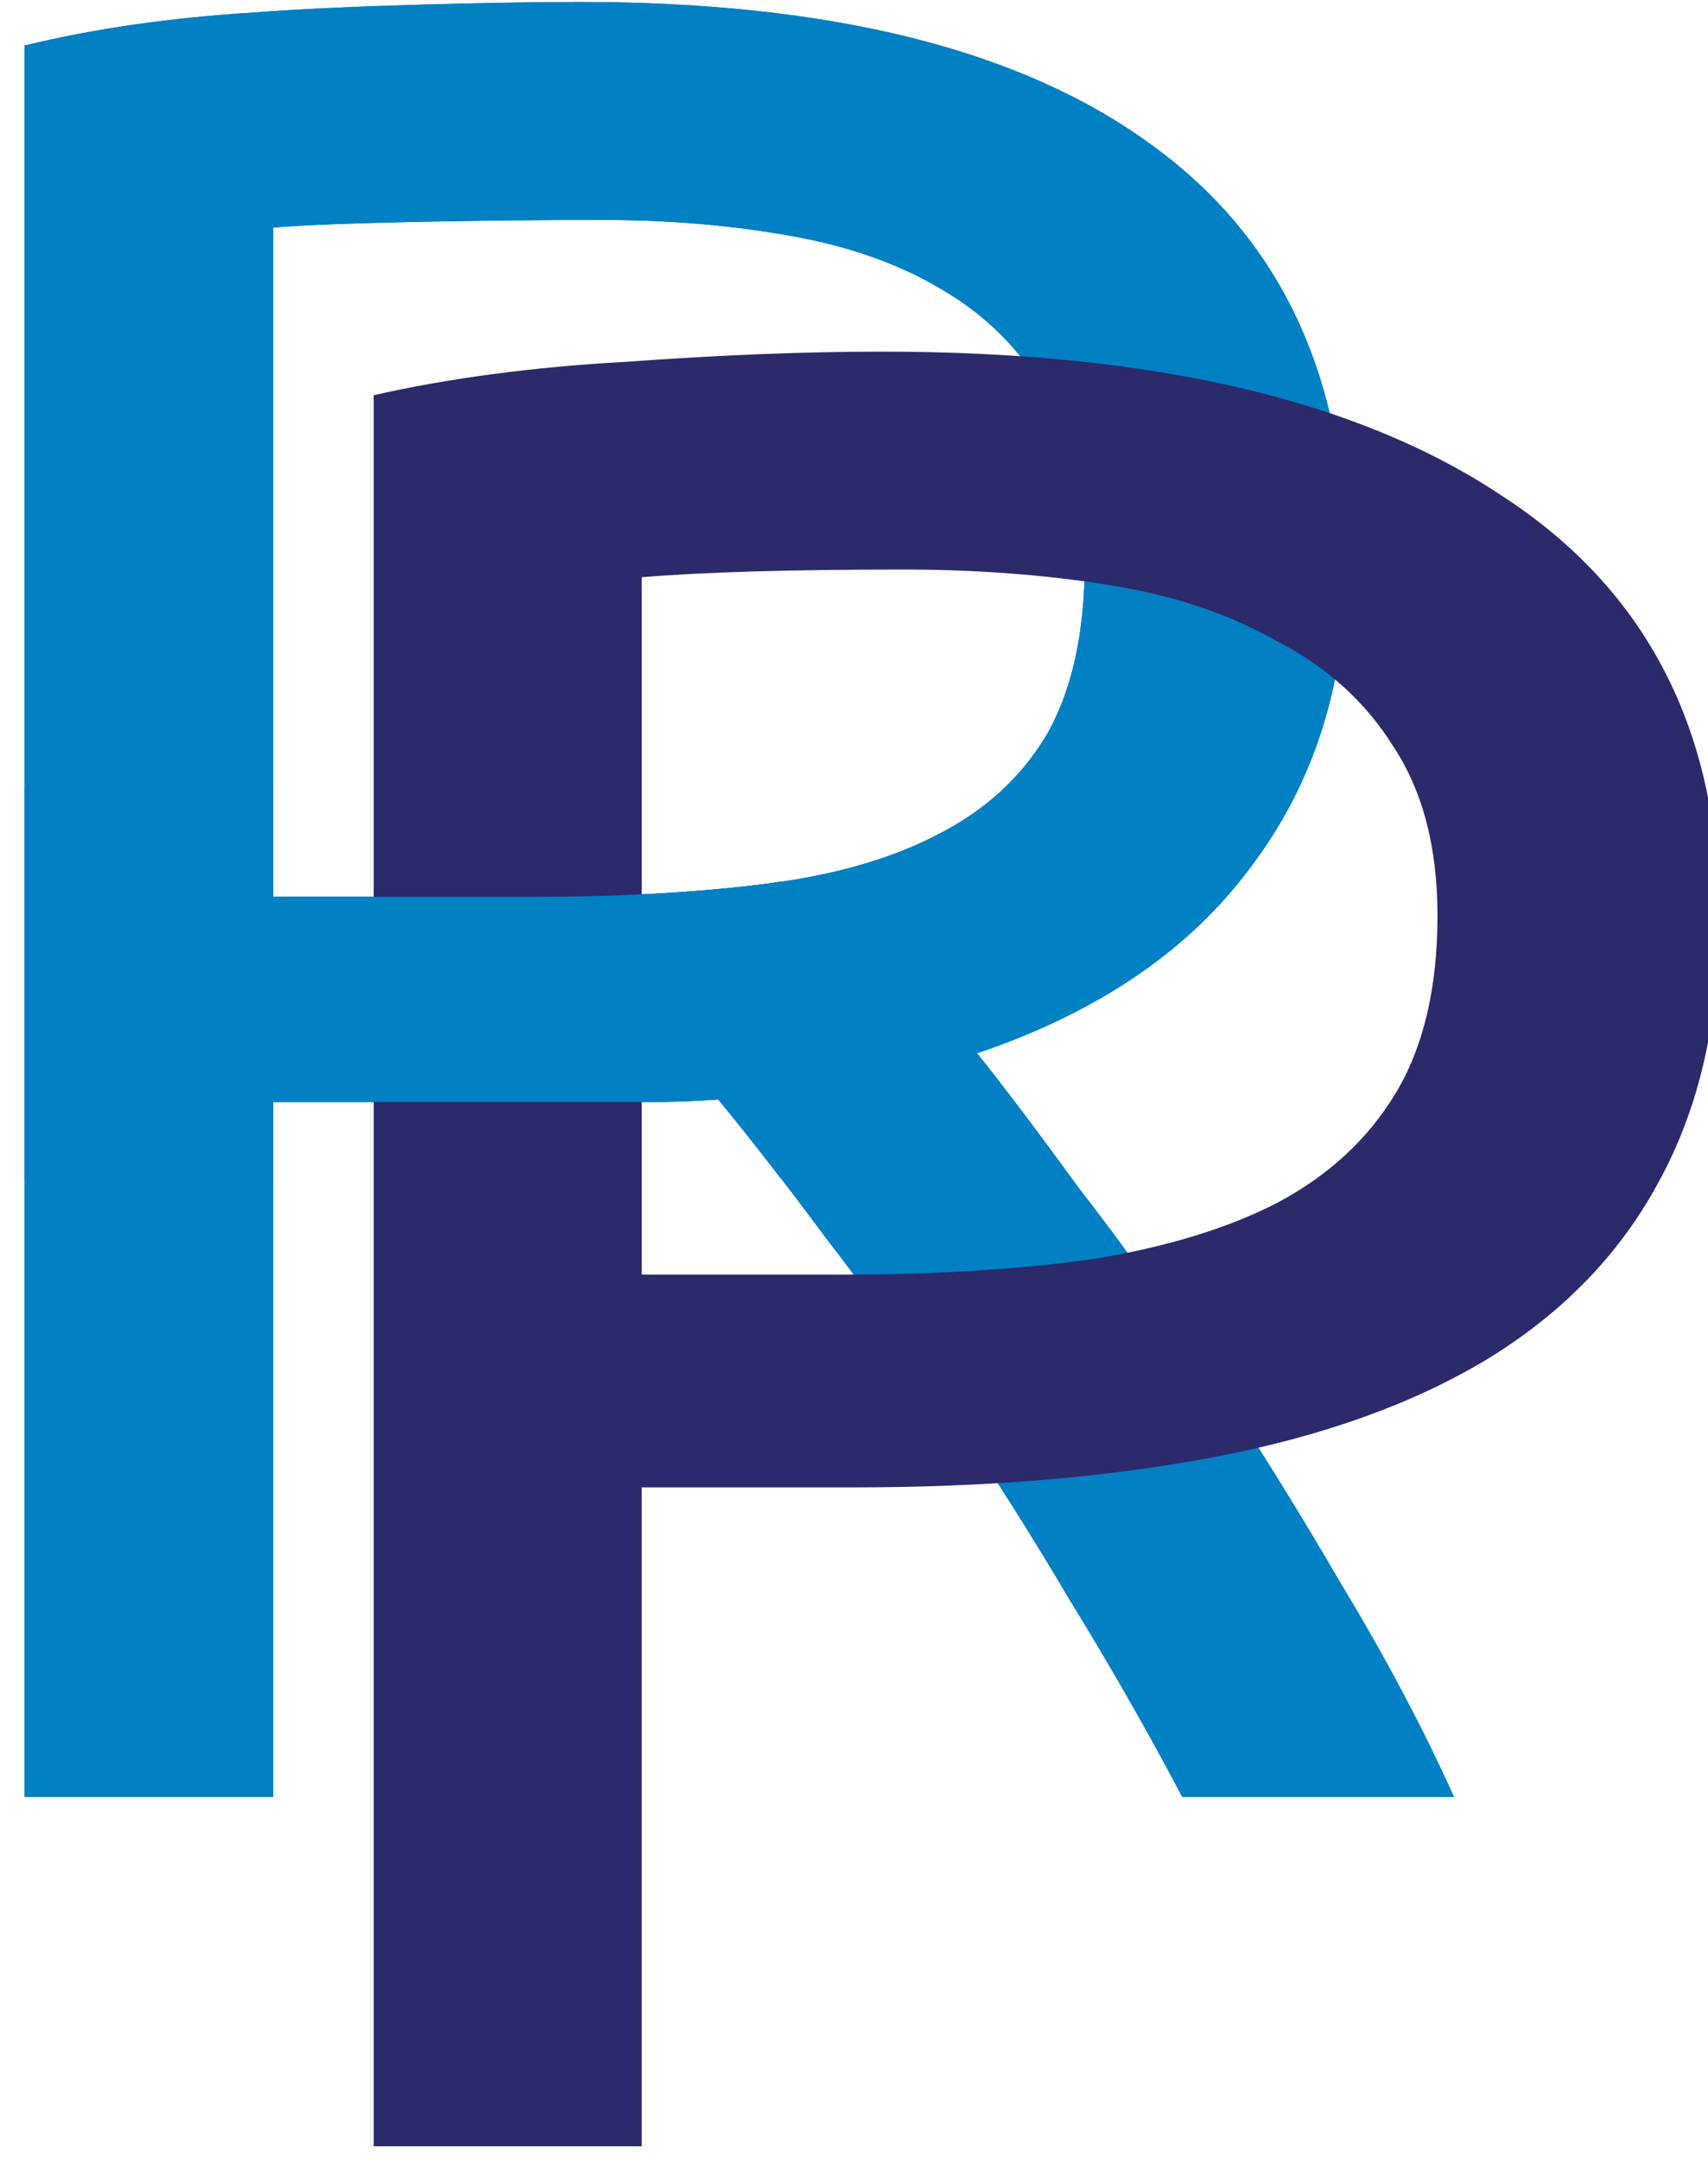
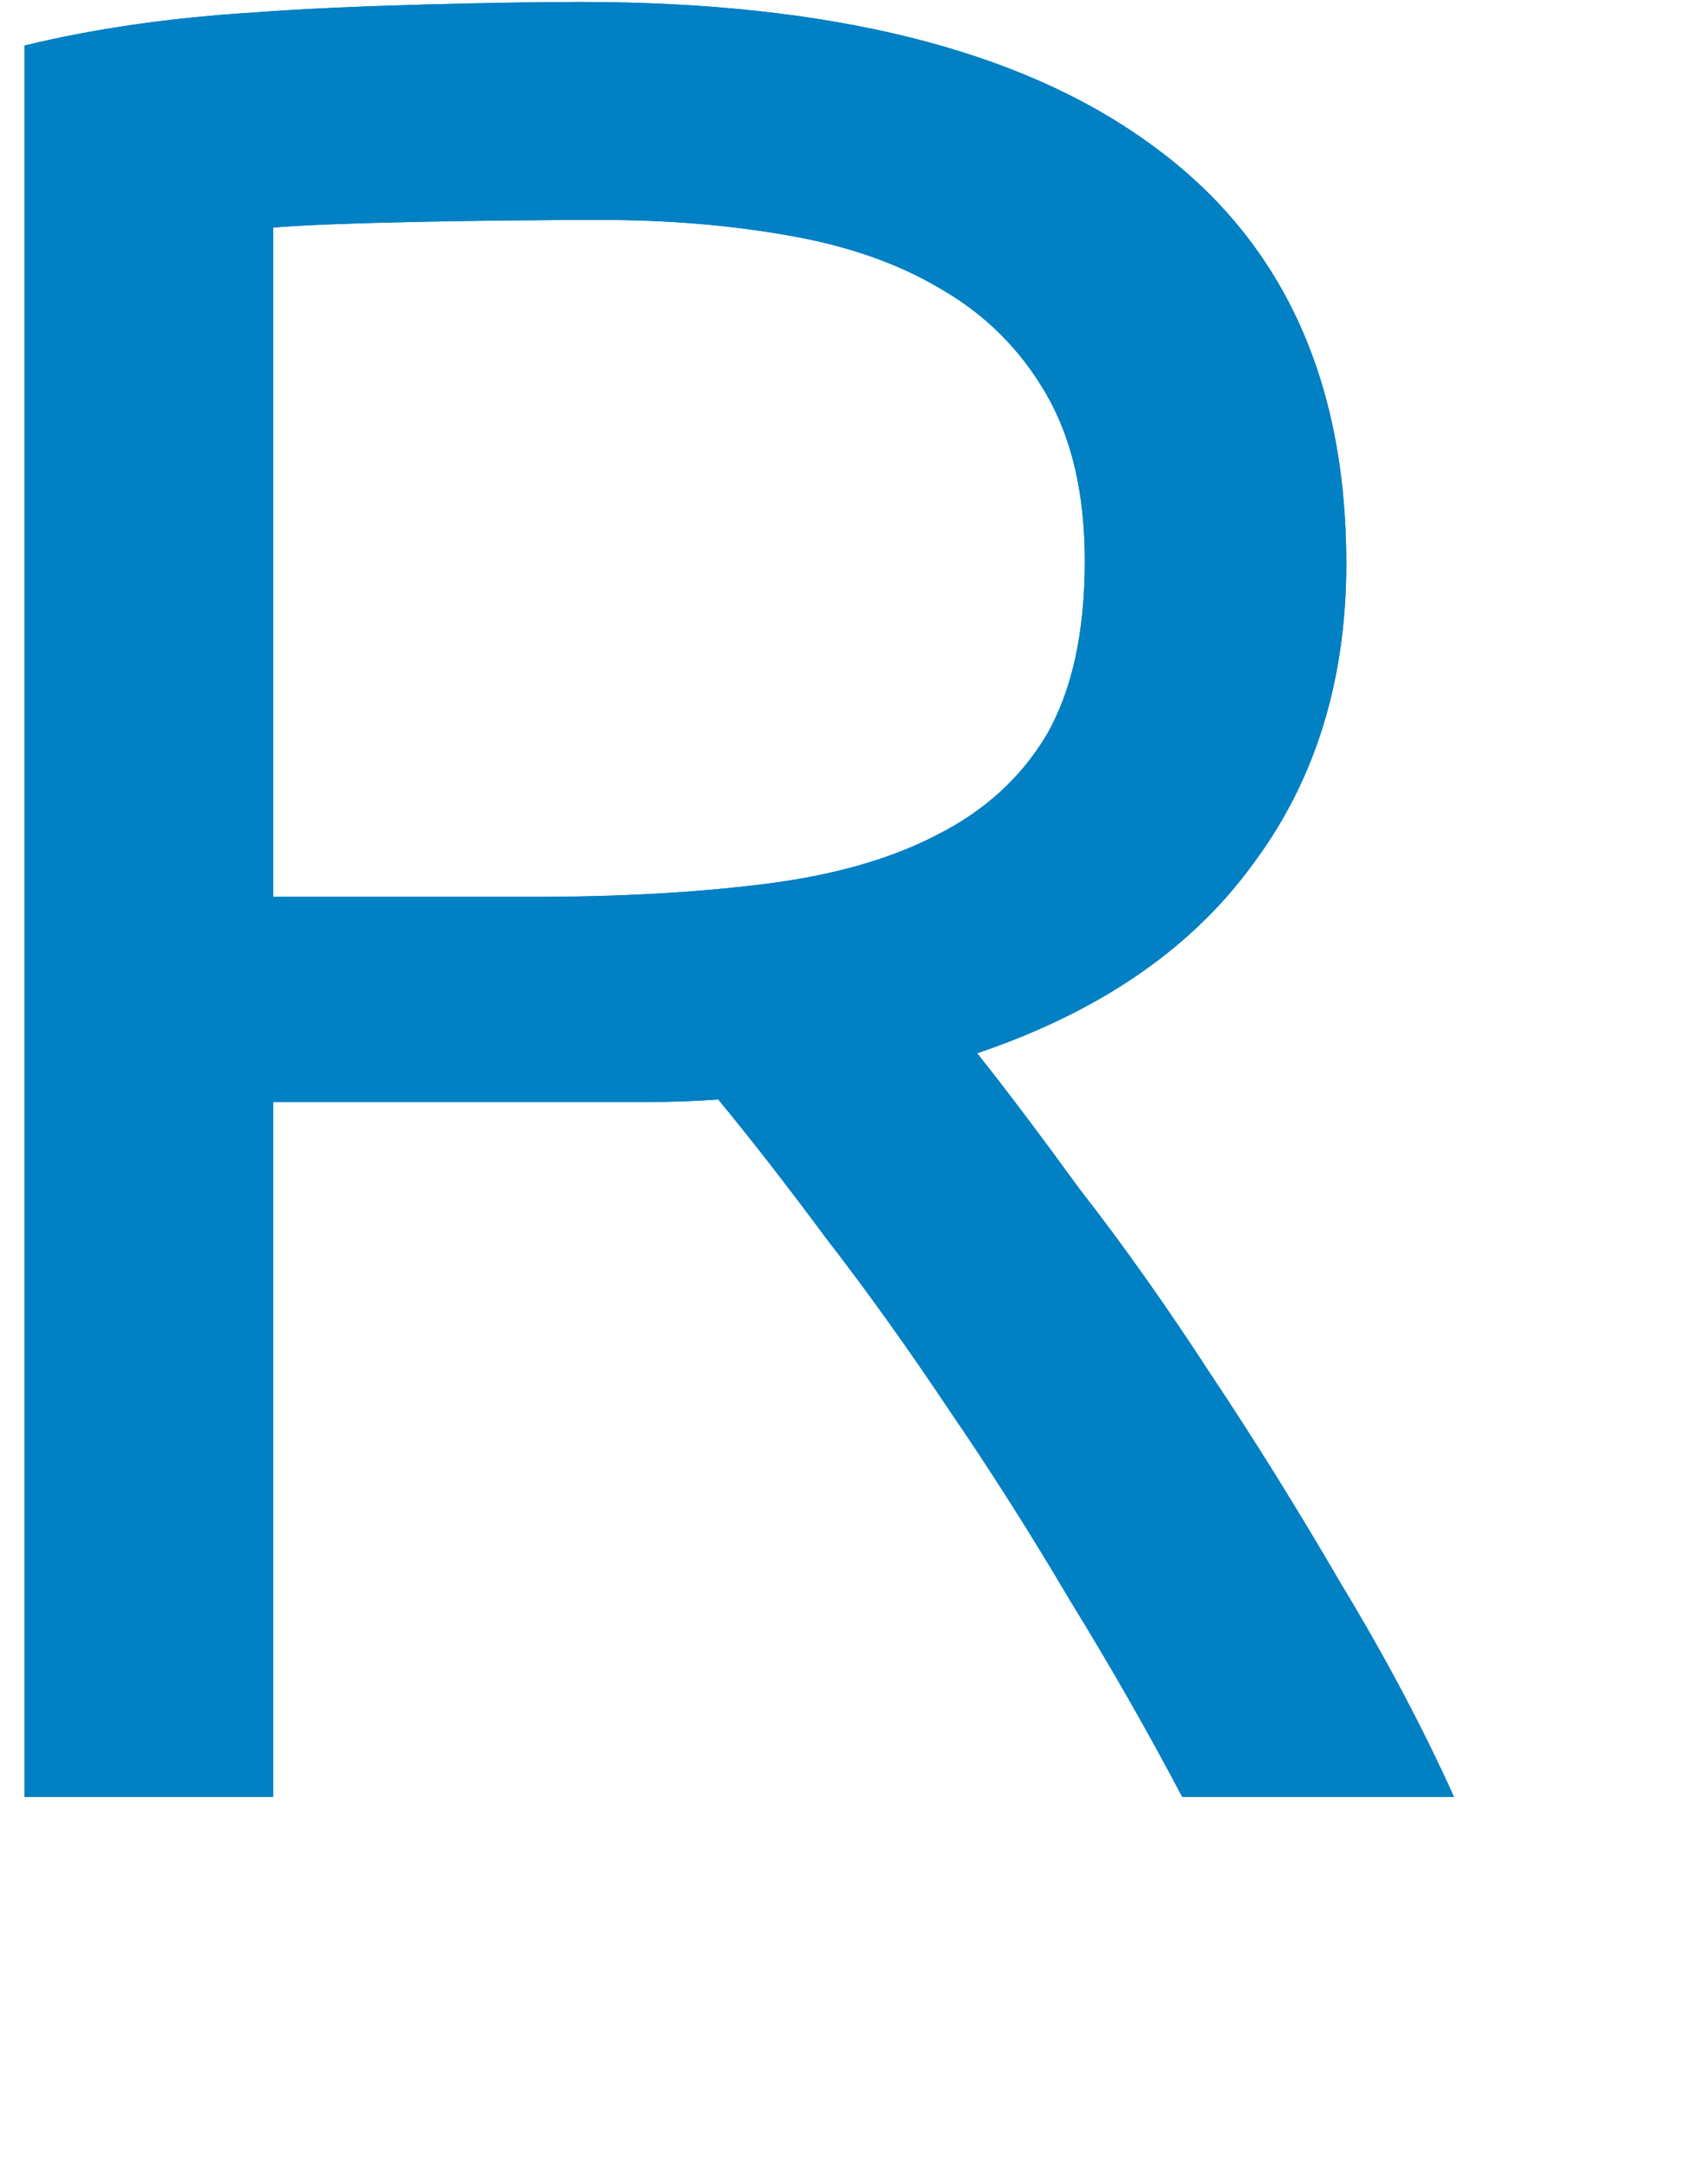
<svg xmlns="http://www.w3.org/2000/svg" xmlns:ns1="http://www.inkscape.org/namespaces/inkscape" xmlns:ns2="http://sodipodi.sourceforge.net/DTD/sodipodi-0.dtd" width="87" height="110" viewBox="0 0 23.019 29.104" version="1.1" id="svg5432" ns1:version="0.92.3 (2405546, 2018-03-11)" ns2:docname="rospro-logo.svg">
  <defs id="defs5426" />
  <ns2:namedview id="base" pagecolor="#ffffff" bordercolor="#666666" borderopacity="1.0" ns1:pageopacity="0.0" ns1:pageshadow="2" ns1:zoom="3.959798" ns1:cx="-51.435347" ns1:cy="30.113694" ns1:document-units="mm" ns1:current-layer="layer1" showgrid="false" units="px" ns1:window-width="1920" ns1:window-height="1137" ns1:window-x="-8" ns1:window-y="-8" ns1:window-maximized="1" />
  <g ns1:label="Layer 1" ns1:groupmode="layer" id="layer1" transform="translate(0,-267.896)">
    <g transform="matrix(0.265,0,0,0.265,-119.846,333.968)" style="display:inline" id="g5466">
      <g transform="translate(41.719,-17.324)" id="text5409" style="font-style:normal;font-variant:normal;font-weight:normal;font-stretch:normal;font-size:130.381px;line-height:1.25;font-family:Ubuntu;-inkscape-font-specification:Ubuntu;font-variant-ligatures:normal;font-variant-caps:normal;font-variant-numeric:normal;font-feature-settings:normal;text-align:center;letter-spacing:0px;word-spacing:0px;writing-mode:lr-tb;text-anchor:middle;fill:#0180c4;fill-opacity:1;stroke:none;stroke-width:8.89" aria-label="R">
        <path ns2:nodetypes="ccccccccccsccccccscsccsccscccscccs" ns1:connector-curvature="0" id="path5434" style="fill:#0180c4;fill-opacity:1;stroke-width:8.89" d="m 460.224,-178.448 c 1.391,1.738 3.129,4.042 5.215,6.91 2.173,2.781 4.389,5.911 6.649,9.387 2.26,3.39 4.476,6.954 6.649,10.691 2.26,3.738 4.172,7.345 5.737,10.822 h -13.82 c -1.738,-3.303 -3.651,-6.649 -5.737,-10.039 -1.999,-3.39 -4.042,-6.606 -6.128,-9.648 -2.086,-3.129 -4.172,-6.041 -6.258,-8.736 -1.999,-2.695 -3.825,-5.041 -5.476,-7.041 -1.13,0.087 -2.303,0.13 -3.52,0.13 h -3.52 -15.593 v 35.333 h -12.647 v -89.05 c 3.564,-0.869 7.519,-1.434 11.865,-1.695 4.433,-0.348 12.725,-0.522 16.375,-0.522 12.69,0 22.339,2.39 28.945,7.171 6.693,4.781 10.039,11.908 10.039,21.382 0,5.998 -1.608,11.126 -4.824,15.385 -3.129,4.259 -7.779,7.432 -13.951,9.518 z m -19.166,-42.374 c -5.389,0 -13.768,0.13 -16.636,0.391 v 34.029 h 13.246 c 4.346,0 8.257,-0.217 11.734,-0.652 3.477,-0.435 6.389,-1.26 8.736,-2.477 2.434,-1.217 4.303,-2.912 5.606,-5.085 1.304,-2.26 1.956,-5.215 1.956,-8.866 0,-3.39 -0.652,-6.215 -1.956,-8.475 -1.304,-2.26 -3.086,-4.042 -5.346,-5.346 -2.173,-1.304 -4.781,-2.216 -7.823,-2.738 -2.955,-0.522 -6.128,-0.782 -9.518,-0.782 z" />
        <path d="m 460.224,-178.448 c 1.391,1.738 3.129,4.042 5.215,6.91 2.173,2.781 4.389,5.911 6.649,9.387 2.26,3.39 4.476,6.954 6.649,10.691 2.26,3.738 4.172,7.345 5.737,10.822 h -13.82 c -1.738,-3.303 -3.651,-6.649 -5.737,-10.039 -1.999,-3.39 -4.042,-6.606 -6.128,-9.648 -2.086,-3.129 -4.172,-6.041 -6.258,-8.736 -1.999,-2.695 -3.825,-5.041 -5.476,-7.041 -1.13,0.087 -2.303,0.13 -3.52,0.13 h -3.52 -15.593 v 35.333 h -12.647 v -89.05 c 3.564,-0.869 7.519,-1.434 11.865,-1.695 4.433,-0.348 12.725,-0.522 16.375,-0.522 12.69,0 22.339,2.39 28.945,7.171 6.693,4.781 10.039,11.908 10.039,21.382 0,5.998 -1.608,11.126 -4.824,15.385 -3.129,4.259 -7.779,7.432 -13.951,9.518 z m -19.166,-42.374 c -5.389,0 -13.768,0.13 -16.636,0.391 v 34.029 h 13.246 c 4.346,0 8.257,-0.217 11.734,-0.652 3.477,-0.435 6.389,-1.26 8.736,-2.477 2.434,-1.217 4.303,-2.912 5.606,-5.085 1.304,-2.26 1.956,-5.215 1.956,-8.866 0,-3.39 -0.652,-6.215 -1.956,-8.475 -1.304,-2.26 -3.086,-4.042 -5.346,-5.346 -2.173,-1.304 -4.781,-2.216 -7.823,-2.738 -2.955,-0.522 -6.128,-0.782 -9.518,-0.782 z" style="fill:#0180c4;fill-opacity:1;stroke-width:8.89" id="path5450" ns1:connector-curvature="0" ns2:nodetypes="ccccccccccsccccccscsccsccscccscccs" />
      </g>
      <g id="text5413" style="font-style:normal;font-variant:normal;font-weight:normal;font-stretch:normal;font-size:135.372px;line-height:1.25;font-family:Ubuntu;-inkscape-font-specification:Ubuntu;font-variant-ligatures:normal;font-variant-caps:normal;font-variant-numeric:normal;font-feature-settings:normal;text-align:center;letter-spacing:0px;word-spacing:0px;writing-mode:lr-tb;text-anchor:middle;fill:#2b2a6b;fill-opacity:1;stroke:none;stroke-width:9.23" transform="matrix(1.038,0,0,0.963,41.719,-17.324)" aria-label="P">
-         <path ns1:connector-curvature="0" id="path5431" style="fill:#2b2a6b;fill-opacity:1;stroke-width:9.23" d="m 438.72,-222.353 q 19.764,0 30.323,7.581 10.694,7.445 10.694,22.336 0,8.122 -2.978,13.943 -2.843,5.686 -8.393,9.341 -5.415,3.52 -13.266,5.144 -7.852,1.624 -17.734,1.624 h -10.424 v 34.791 h -13.131 v -92.459 q 5.55,-1.354 12.319,-1.76 6.904,-0.541 12.59,-0.541 z m 1.083,11.507 q -8.393,0 -12.86,0.406 v 36.821 h 9.882 q 6.769,0 12.184,-0.812 5.415,-0.948 9.07,-2.978 3.79,-2.166 5.821,-5.821 2.031,-3.655 2.031,-9.341 0,-5.415 -2.166,-8.935 -2.031,-3.52 -5.686,-5.55 -3.52,-2.166 -8.258,-2.978 -4.738,-0.812 -10.018,-0.812 z" />
-       </g>
-       <path ns1:connector-curvature="0" id="rect5437" d="m 453.493,-209.293 v 19.975 h 12.648 v -3.977 h 15.592 3.521 c 1.217,0 2.39,-0.044 3.52,-0.131 0.995,1.205 2.074,2.578 3.195,4.035 v -15.121 c -0.286,0.042 -0.553,0.098 -0.848,0.135 -3.477,0.435 -7.388,0.65 -11.734,0.65 h -13.246 v -5.566 z" style="opacity:1;vector-effect:none;fill:#0180c4;fill-opacity:1;fill-rule:nonzero;stroke:none;stroke-width:0.2;stroke-linecap:round;stroke-linejoin:round;stroke-miterlimit:4;stroke-dasharray:none;stroke-dashoffset:0;stroke-opacity:1;paint-order:stroke markers fill" />
+         </g>
    </g>
  </g>
</svg>